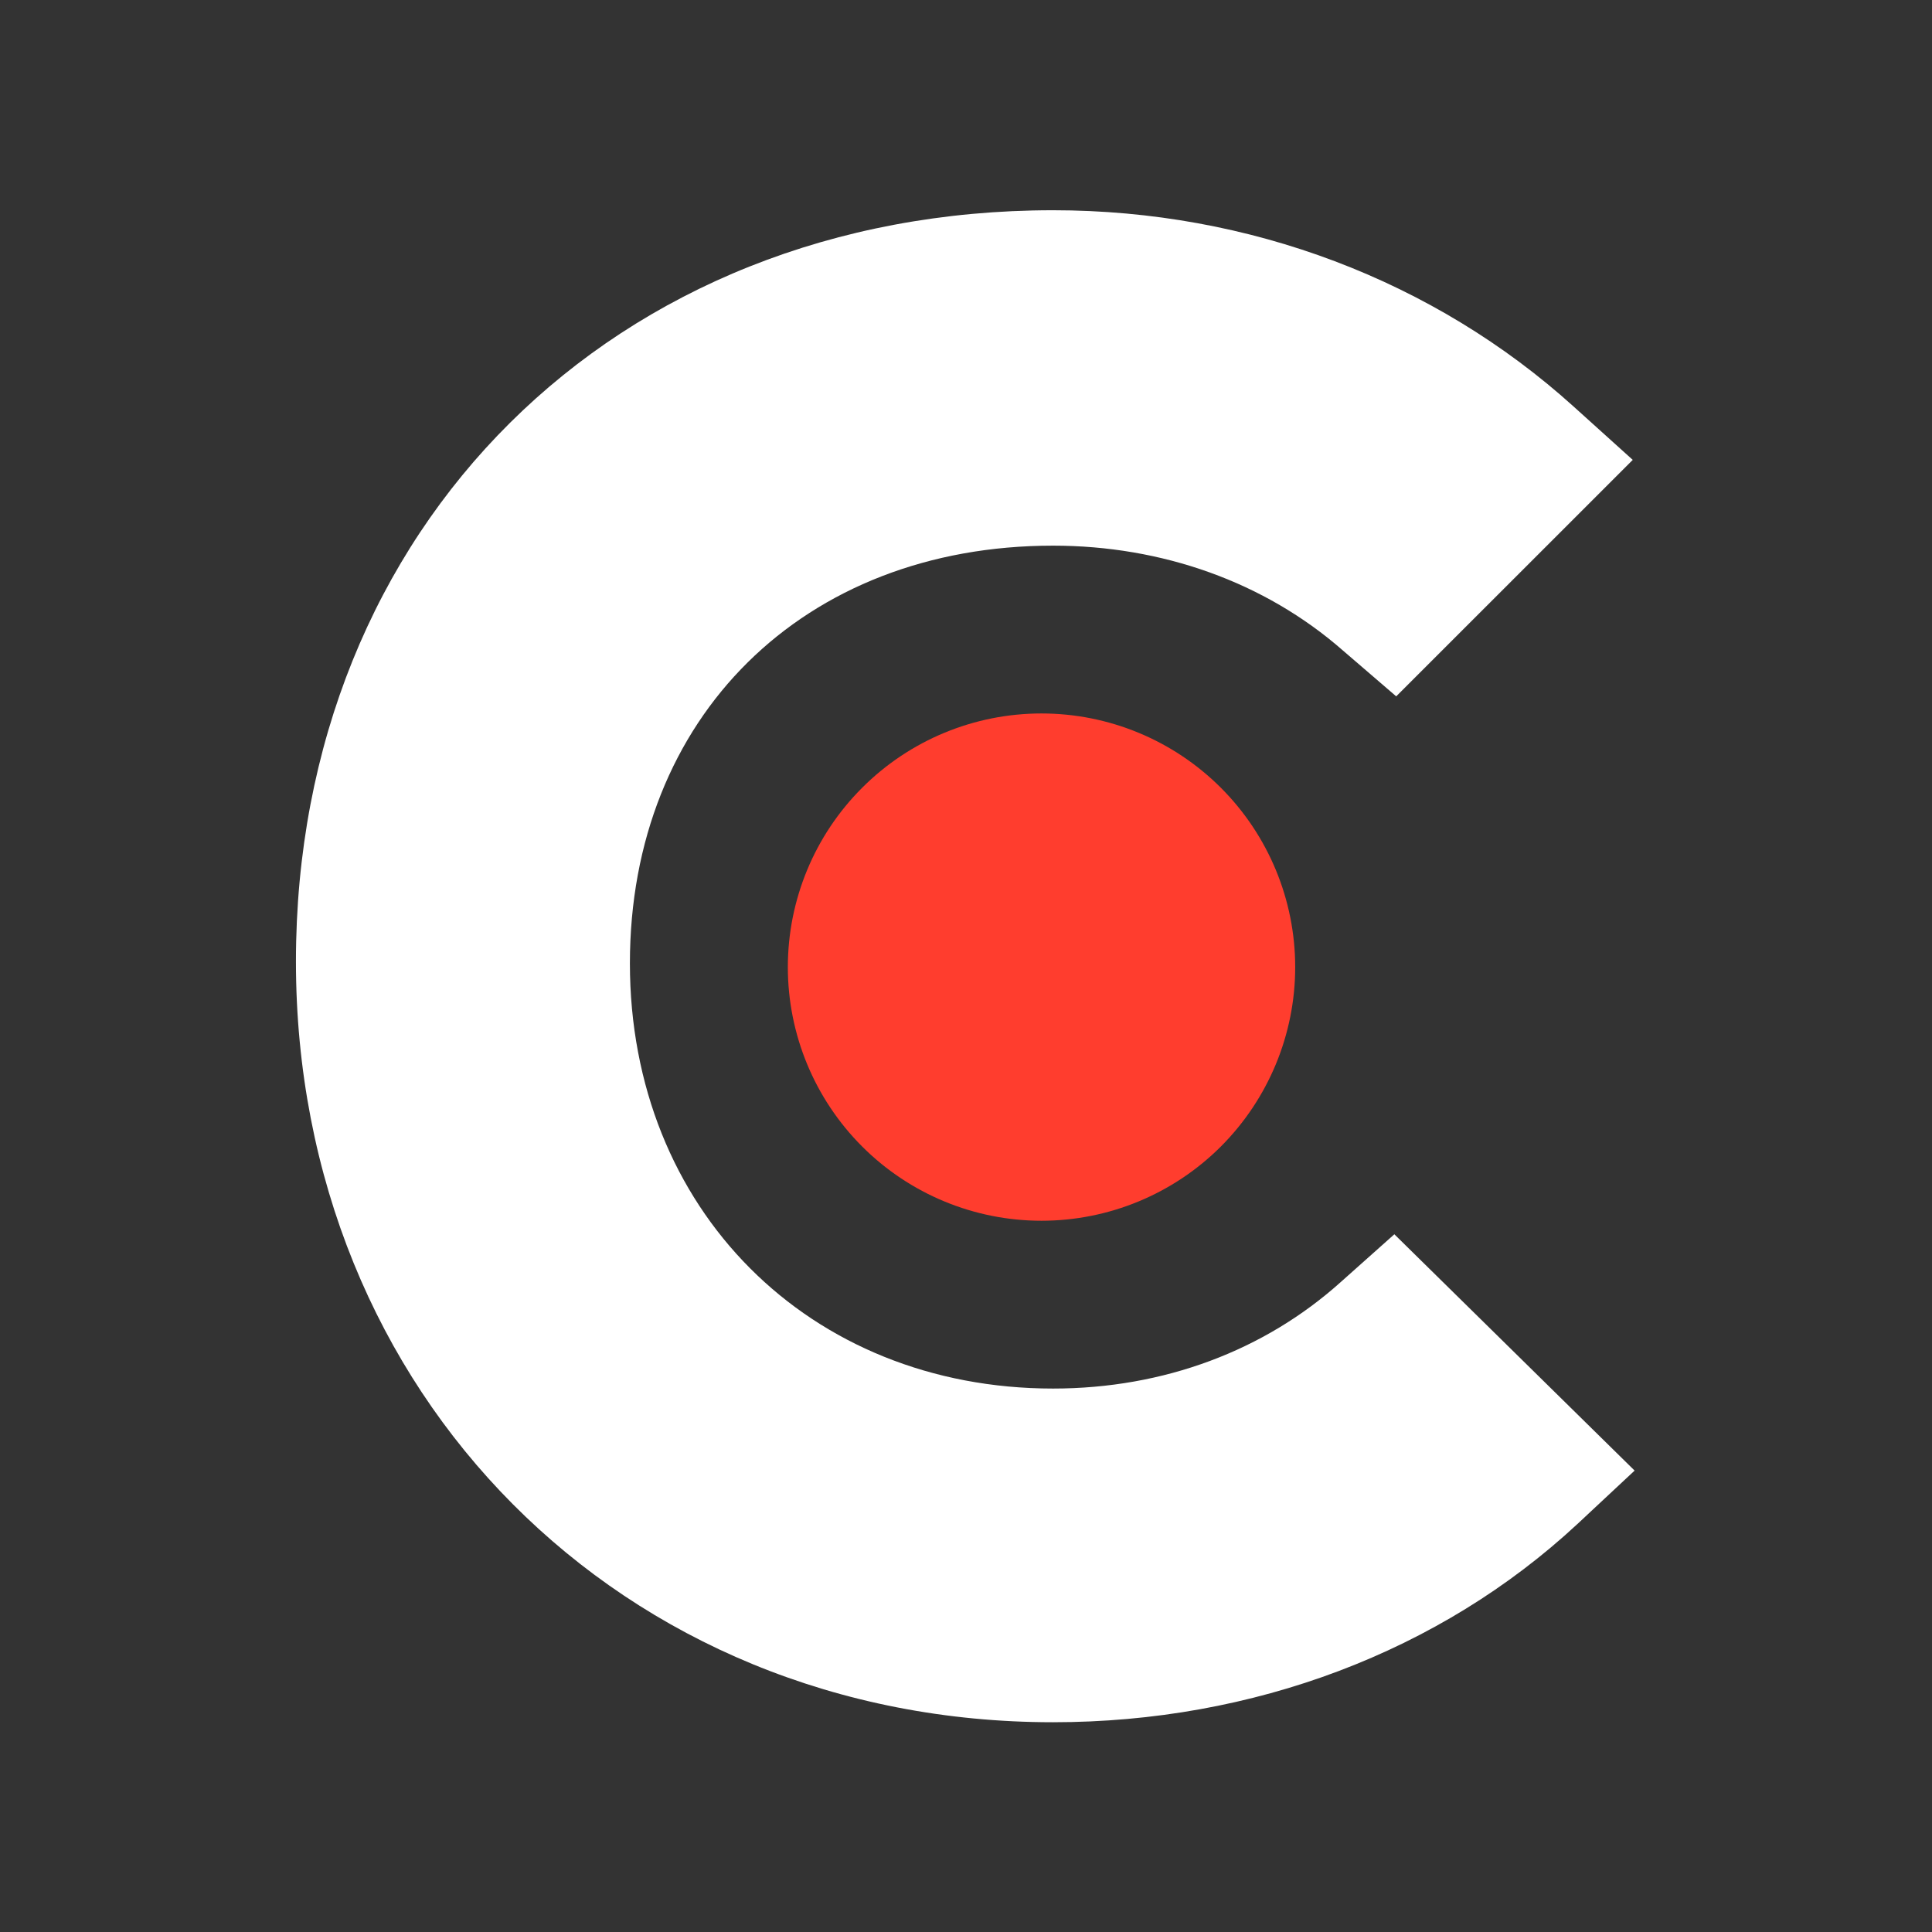
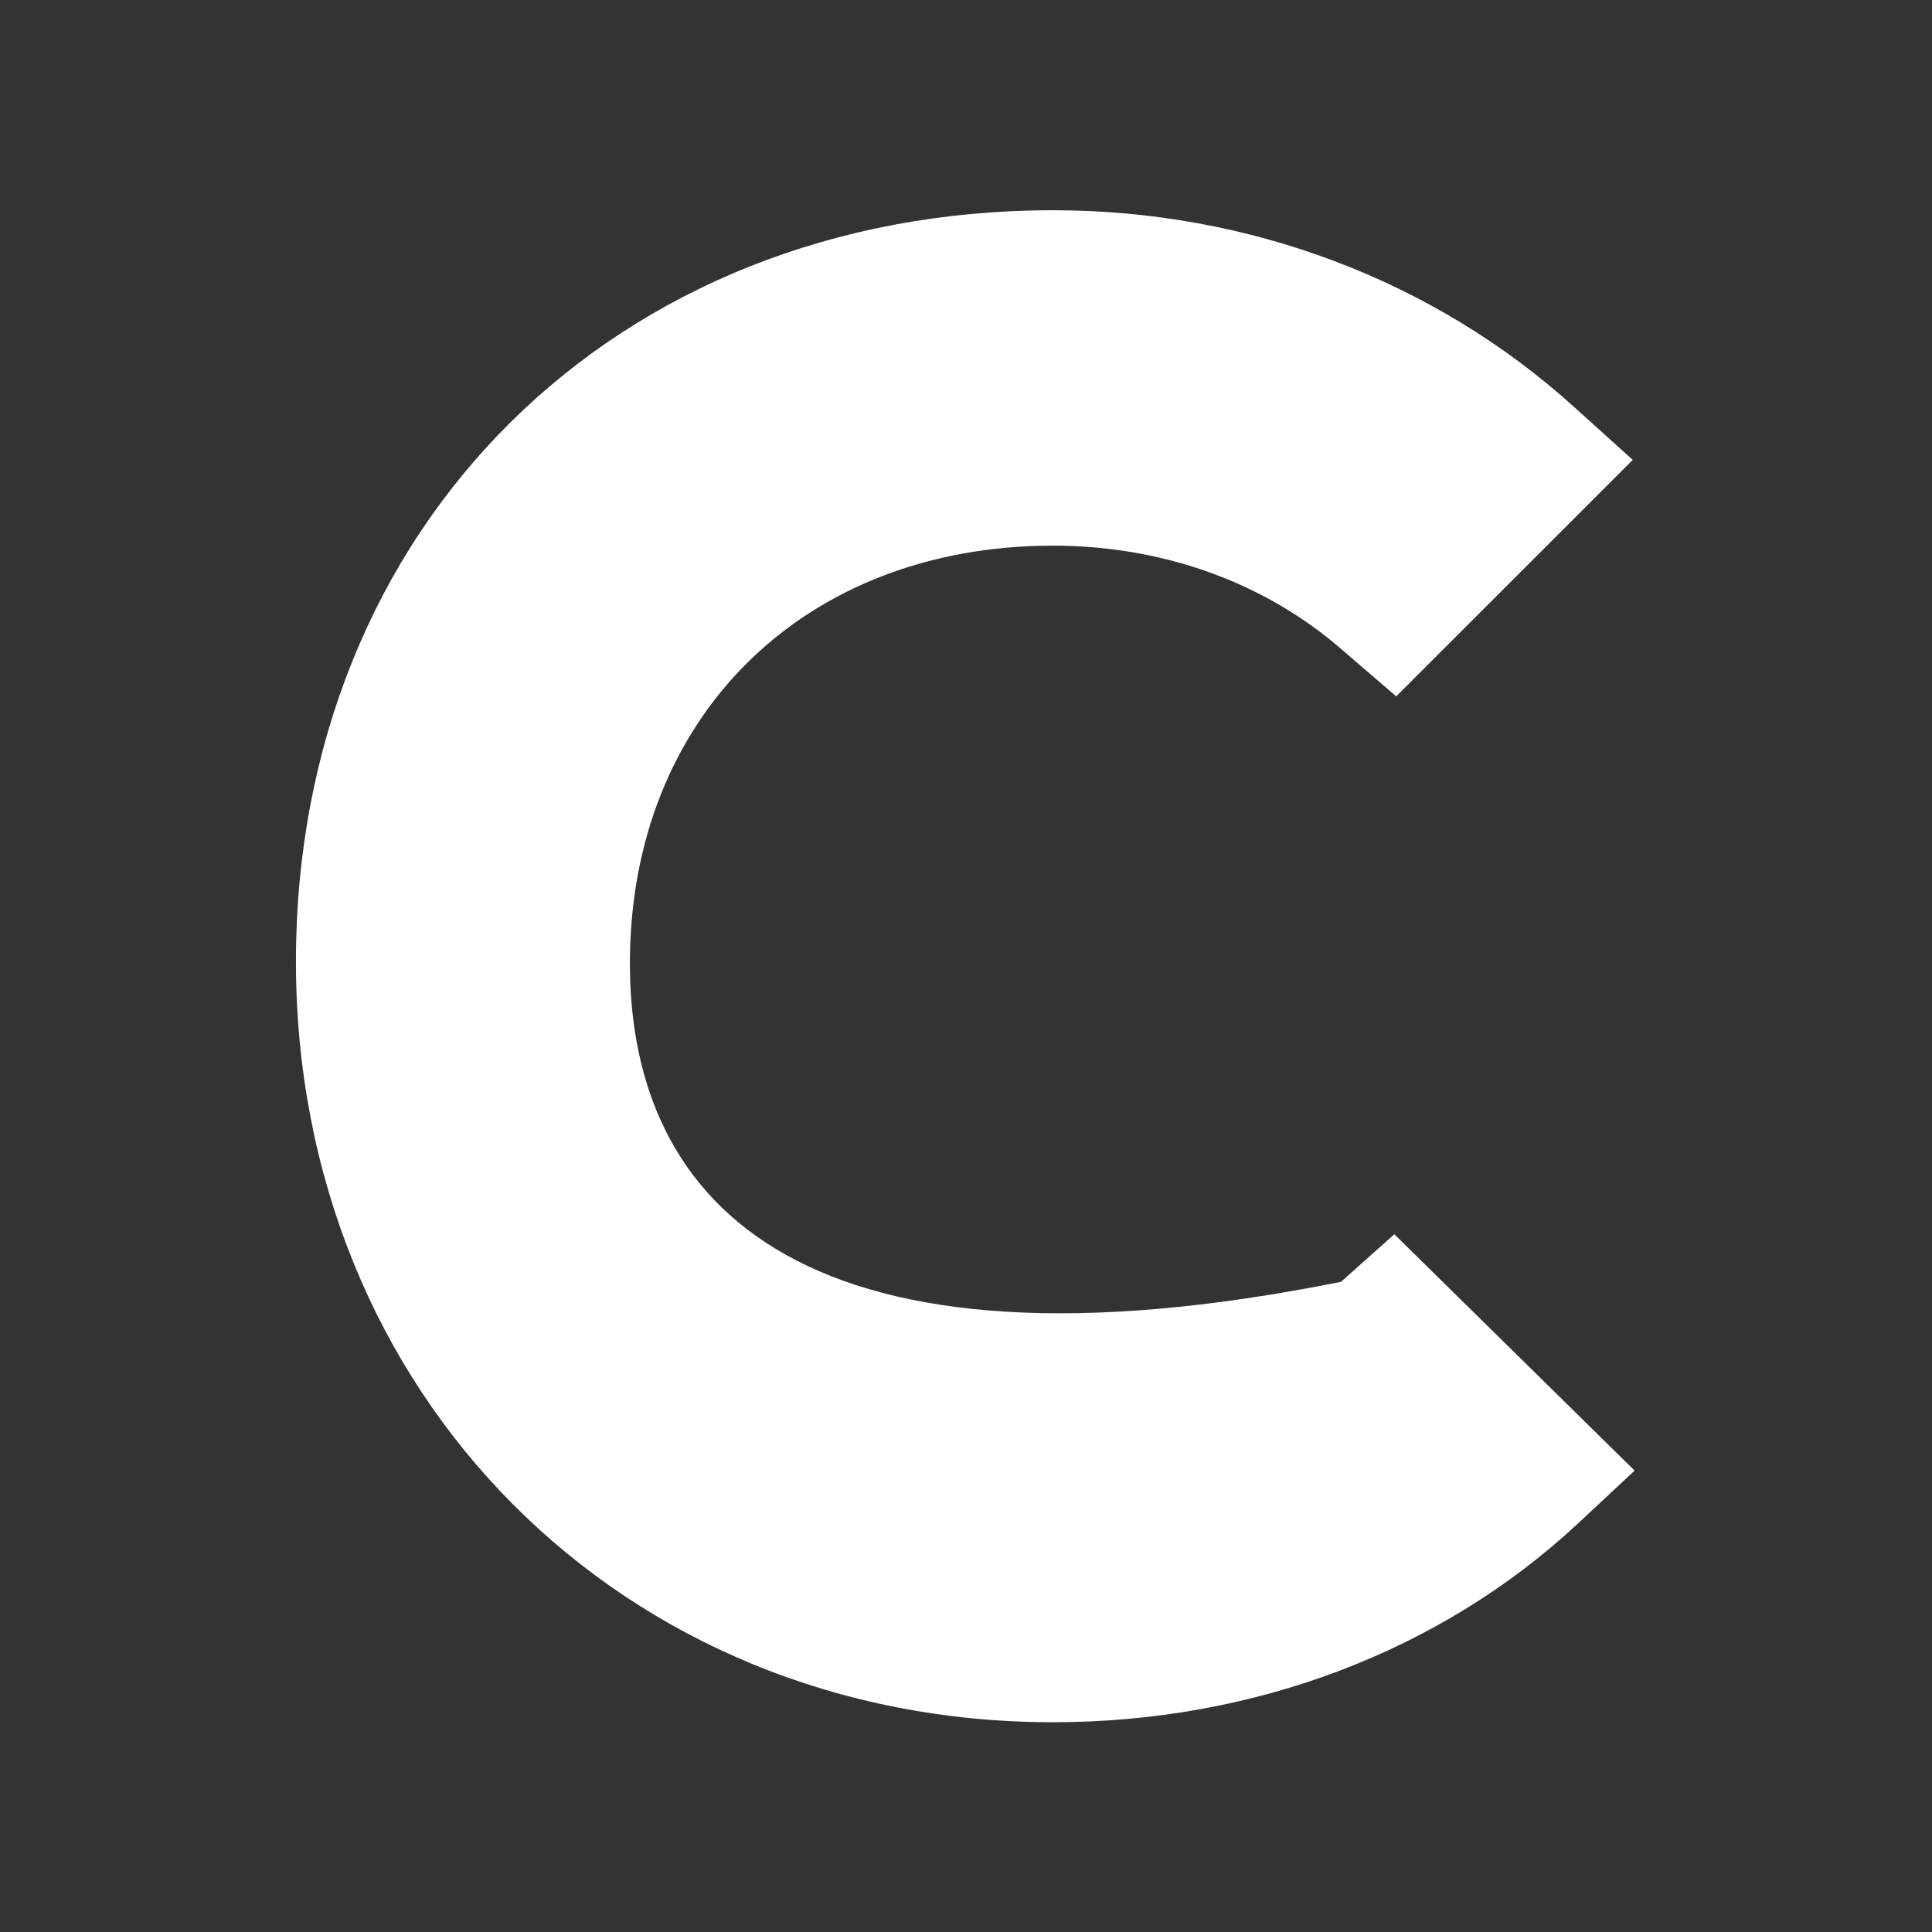
<svg xmlns="http://www.w3.org/2000/svg" width="28" height="28" viewBox="0 0 28 28" fill="none">
  <rect x="0" y="0" width="28" height="28" fill="#333333" stroke="none" />
-   <path d="M19.435 18.577C18.328 19.573 16.866 20.124 15.262 20.124C11.726 20.124 9.129 17.527 9.129 13.961C9.129 10.396 11.643 7.908 15.262 7.908C16.838 7.908 18.328 8.433 19.463 9.428L20.235 10.092L23.663 6.665L22.805 5.891C20.788 4.069 18.11 3.047 15.261 3.047C8.905 3.047 4.289 7.633 4.289 13.935C4.289 20.209 9.015 24.96 15.261 24.96C18.163 24.96 20.869 23.938 22.861 22.087L23.69 21.313L20.208 17.888L19.435 18.577Z" fill="white" />
-   <path d="M15.094 10.34C16.069 10.34 17.004 10.727 17.694 11.417C18.383 12.106 18.771 13.041 18.771 14.016C18.771 14.991 18.383 15.926 17.694 16.616C17.004 17.305 16.069 17.692 15.094 17.692C14.119 17.692 13.184 17.305 12.495 16.616C11.805 15.926 11.418 14.991 11.418 14.016C11.418 13.041 11.805 12.106 12.495 11.417C13.184 10.727 14.119 10.34 15.094 10.34Z" fill="#FF3D2E" />
+   <path d="M19.435 18.577C11.726 20.124 9.129 17.527 9.129 13.961C9.129 10.396 11.643 7.908 15.262 7.908C16.838 7.908 18.328 8.433 19.463 9.428L20.235 10.092L23.663 6.665L22.805 5.891C20.788 4.069 18.11 3.047 15.261 3.047C8.905 3.047 4.289 7.633 4.289 13.935C4.289 20.209 9.015 24.96 15.261 24.96C18.163 24.96 20.869 23.938 22.861 22.087L23.69 21.313L20.208 17.888L19.435 18.577Z" fill="white" />
</svg>